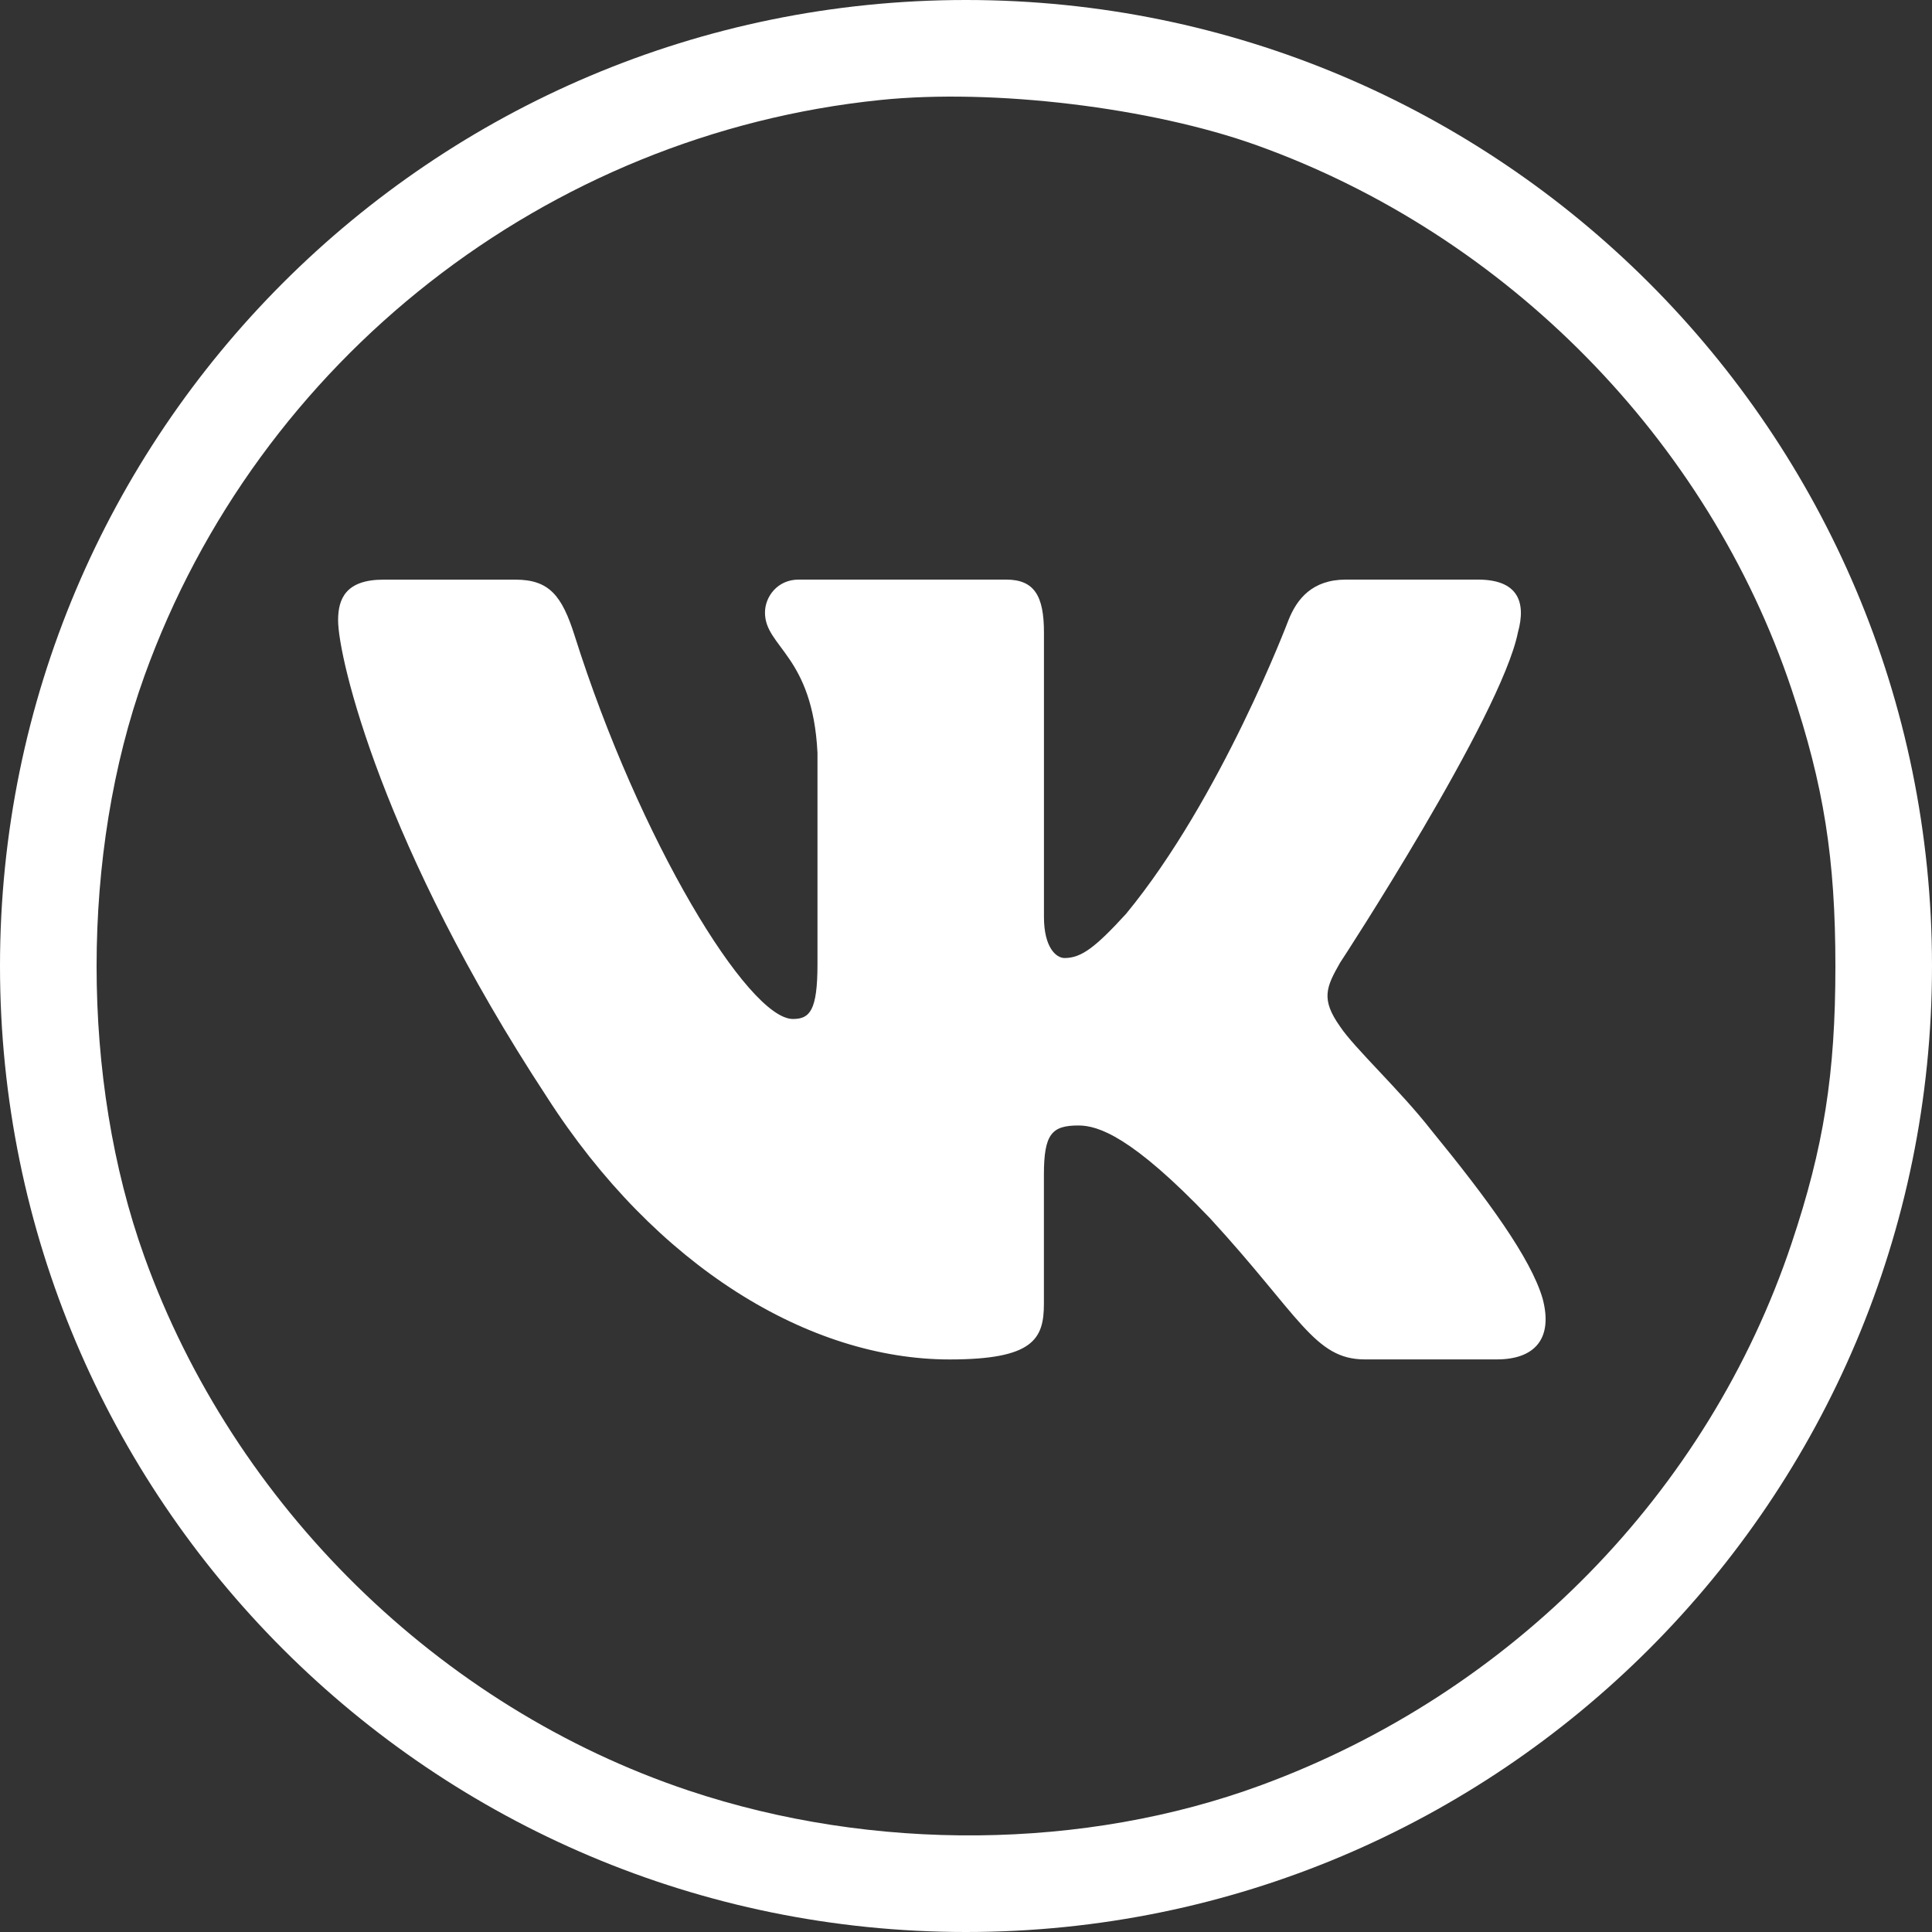
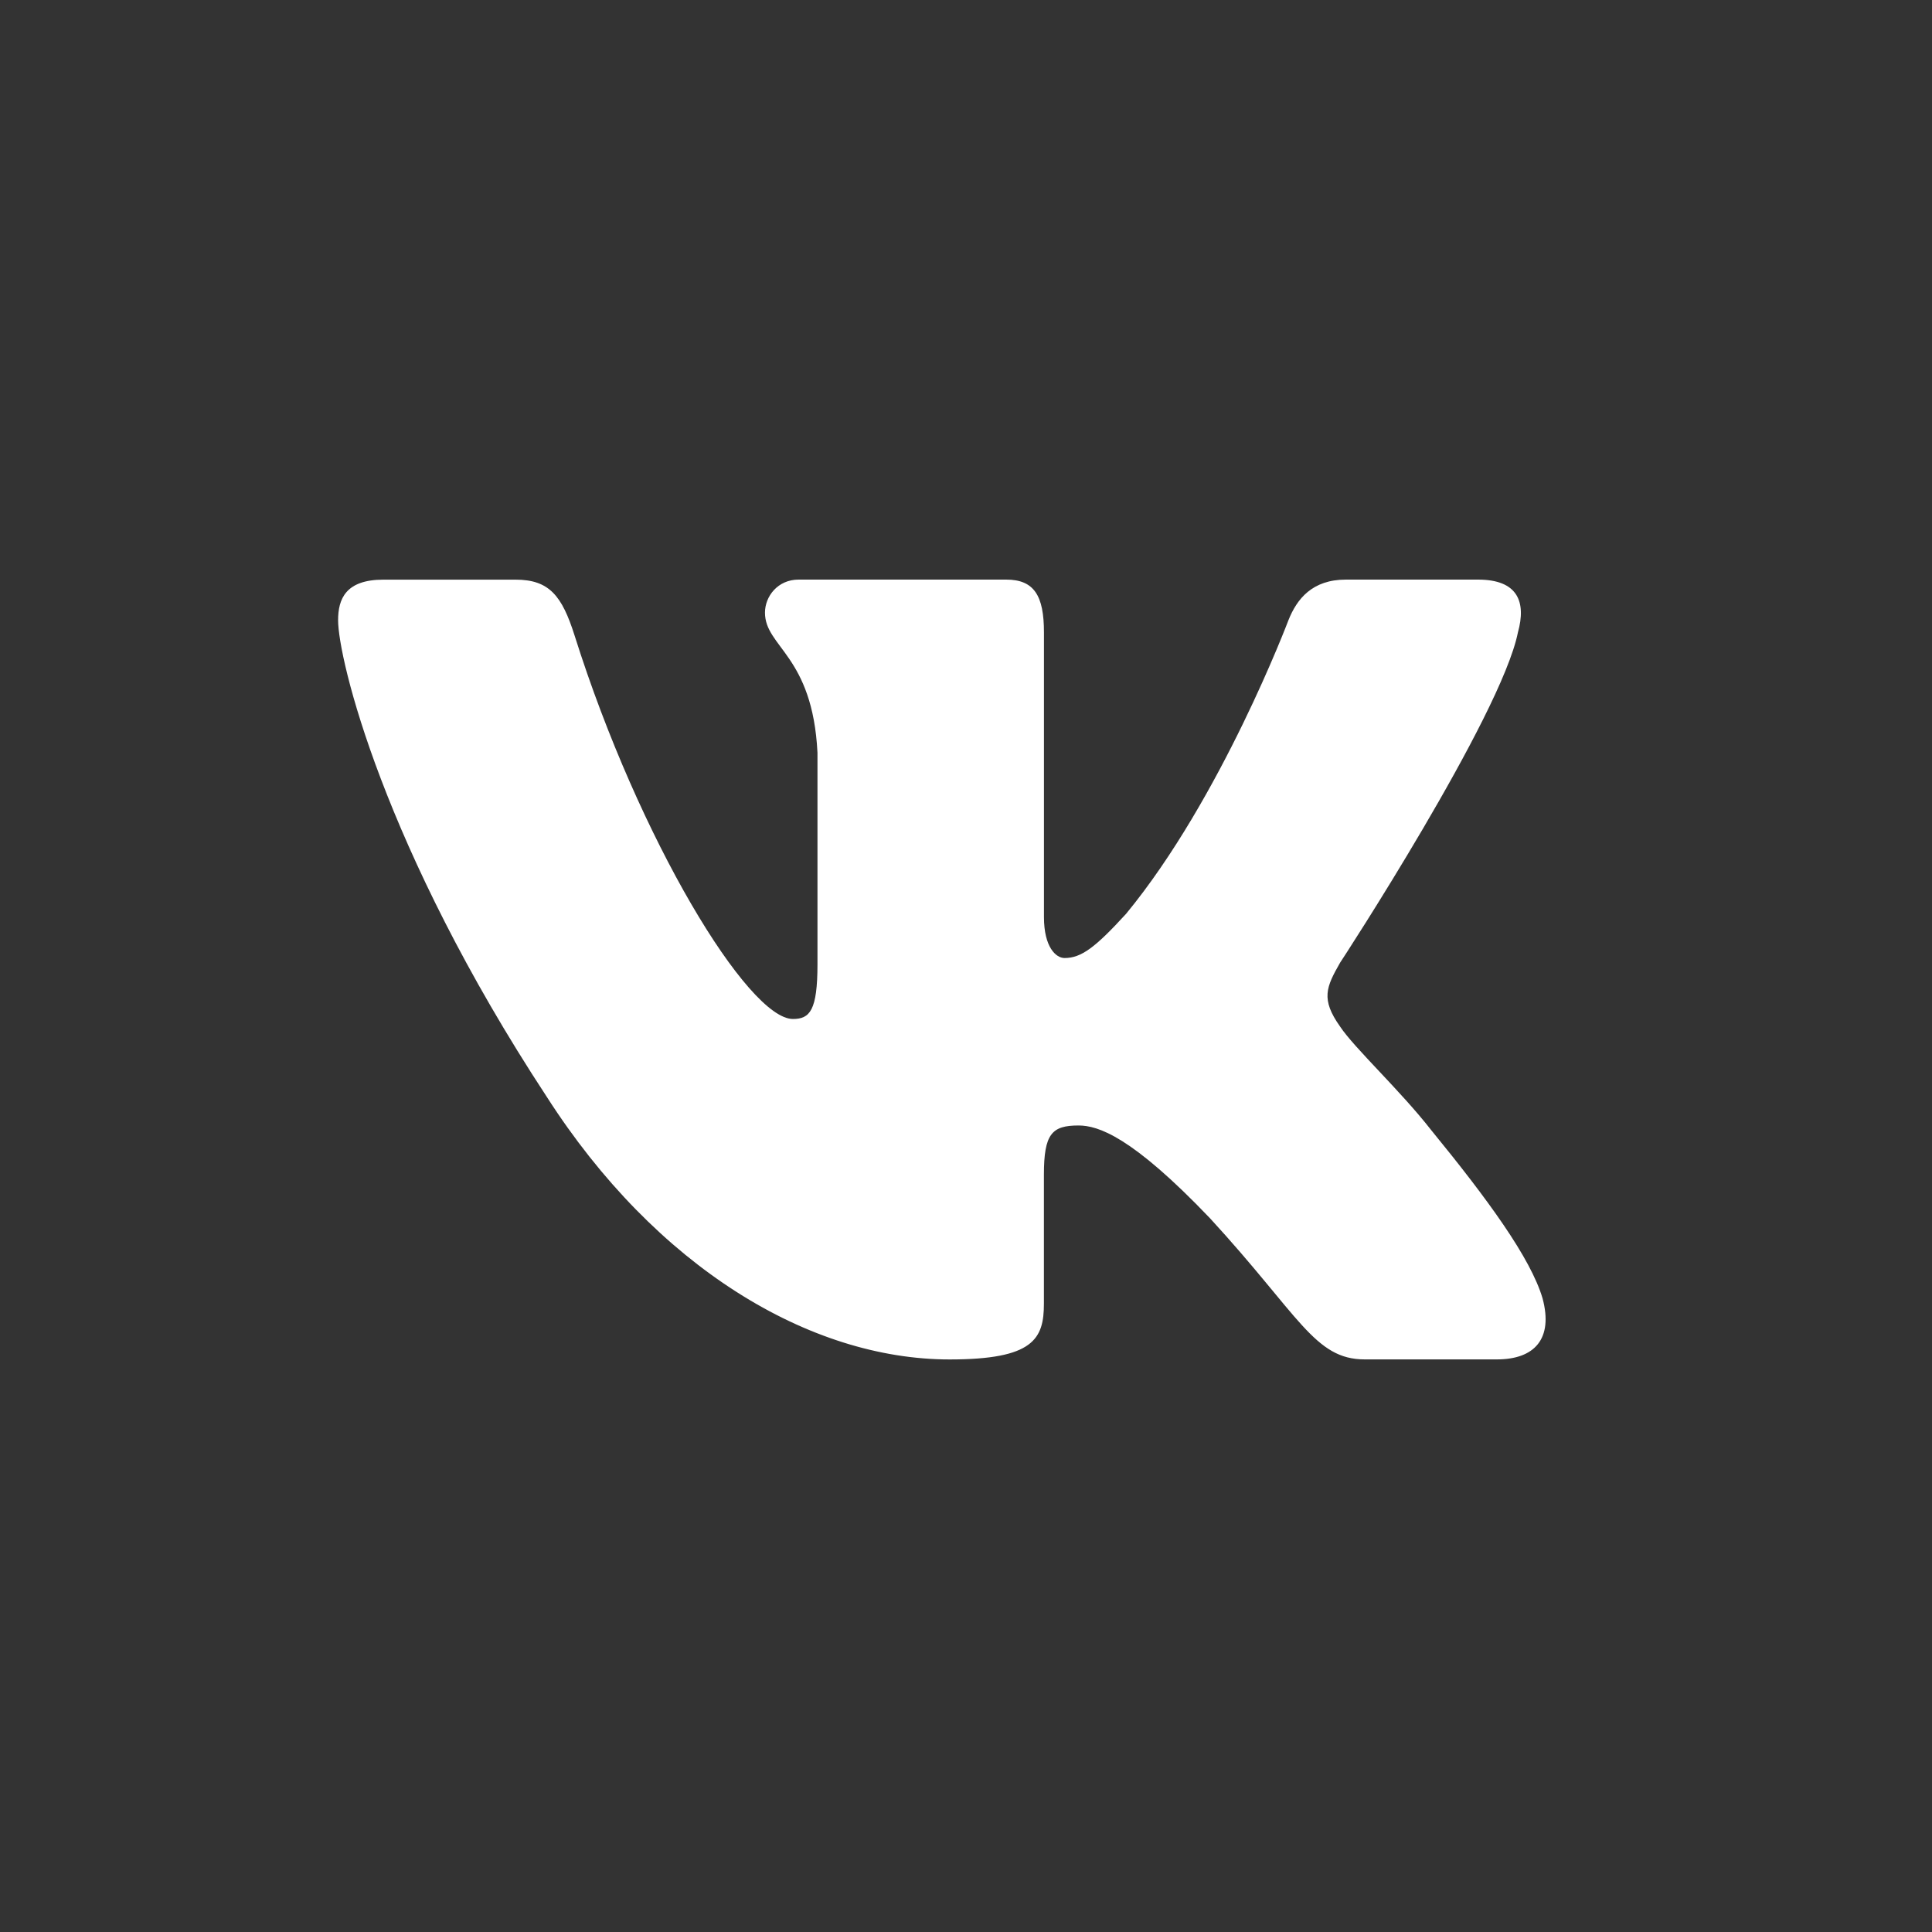
<svg xmlns="http://www.w3.org/2000/svg" width="40" height="40" viewBox="0 0 40 40" fill="none">
  <rect x="0" y="0" width="40" height="40" fill="#333333" stroke="none" />
  <g clip-path="url(#clip0_74_2)">
-     <path fill-rule="evenodd" clip-rule="evenodd" d="M20 40C31.046 40 40 31.046 40 20C40 8.954 31.046 0 20 0C8.954 0 0 8.954 0 20C0 31.046 8.954 40 20 40ZM2.989 13.997C5.344 7.449 11.313 2.777 18.23 2.07C20.568 1.83 23.835 2.224 26.023 3.009C31.195 4.865 35.36 9.1 37.09 14.263C37.76 16.26 38 17.778 38 20.006C38 22.235 37.76 23.753 37.09 25.75C35.364 30.902 31.304 35.048 26.114 36.959C22.456 38.307 18.075 38.348 14.256 37.071C9.093 35.344 4.844 31.175 2.989 26.017C1.67 22.349 1.67 17.663 2.989 13.997Z" fill="white" />
    <path d="M31.427 13.093C31.602 12.463 31.427 12 30.601 12H27.865C27.169 12 26.851 12.4 26.676 12.84C26.676 12.84 25.285 16.528 23.314 18.92C22.677 19.616 22.387 19.835 22.04 19.835C21.866 19.835 21.614 19.616 21.614 18.985V13.093C21.614 12.336 21.413 12 20.833 12H16.534C16.1 12 15.838 12.35 15.838 12.684C15.838 13.4 16.824 13.566 16.925 15.584V19.963C16.925 20.922 16.766 21.097 16.417 21.097C15.49 21.097 13.234 17.395 11.896 13.157C11.635 12.334 11.372 12.001 10.673 12.001H7.938C7.156 12.001 7 12.402 7 12.841C7 13.631 7.927 17.538 11.318 22.705C13.579 26.233 16.761 28.146 19.661 28.146C21.399 28.146 21.613 27.721 21.613 26.989V24.322C21.613 23.473 21.779 23.302 22.329 23.302C22.733 23.302 23.43 23.524 25.053 25.224C26.907 27.24 27.214 28.145 28.255 28.145H30.99C31.771 28.145 32.162 27.72 31.937 26.881C31.691 26.047 30.805 24.833 29.63 23.396C28.991 22.577 28.037 21.695 27.746 21.255C27.341 20.686 27.458 20.435 27.746 19.93C27.748 19.932 31.08 14.828 31.427 13.093Z" fill="white" />
  </g>
  <defs>
    <clipPath id="clip0_74_2">
      <rect width="40" height="40" fill="white" />
    </clipPath>
  </defs>
</svg>